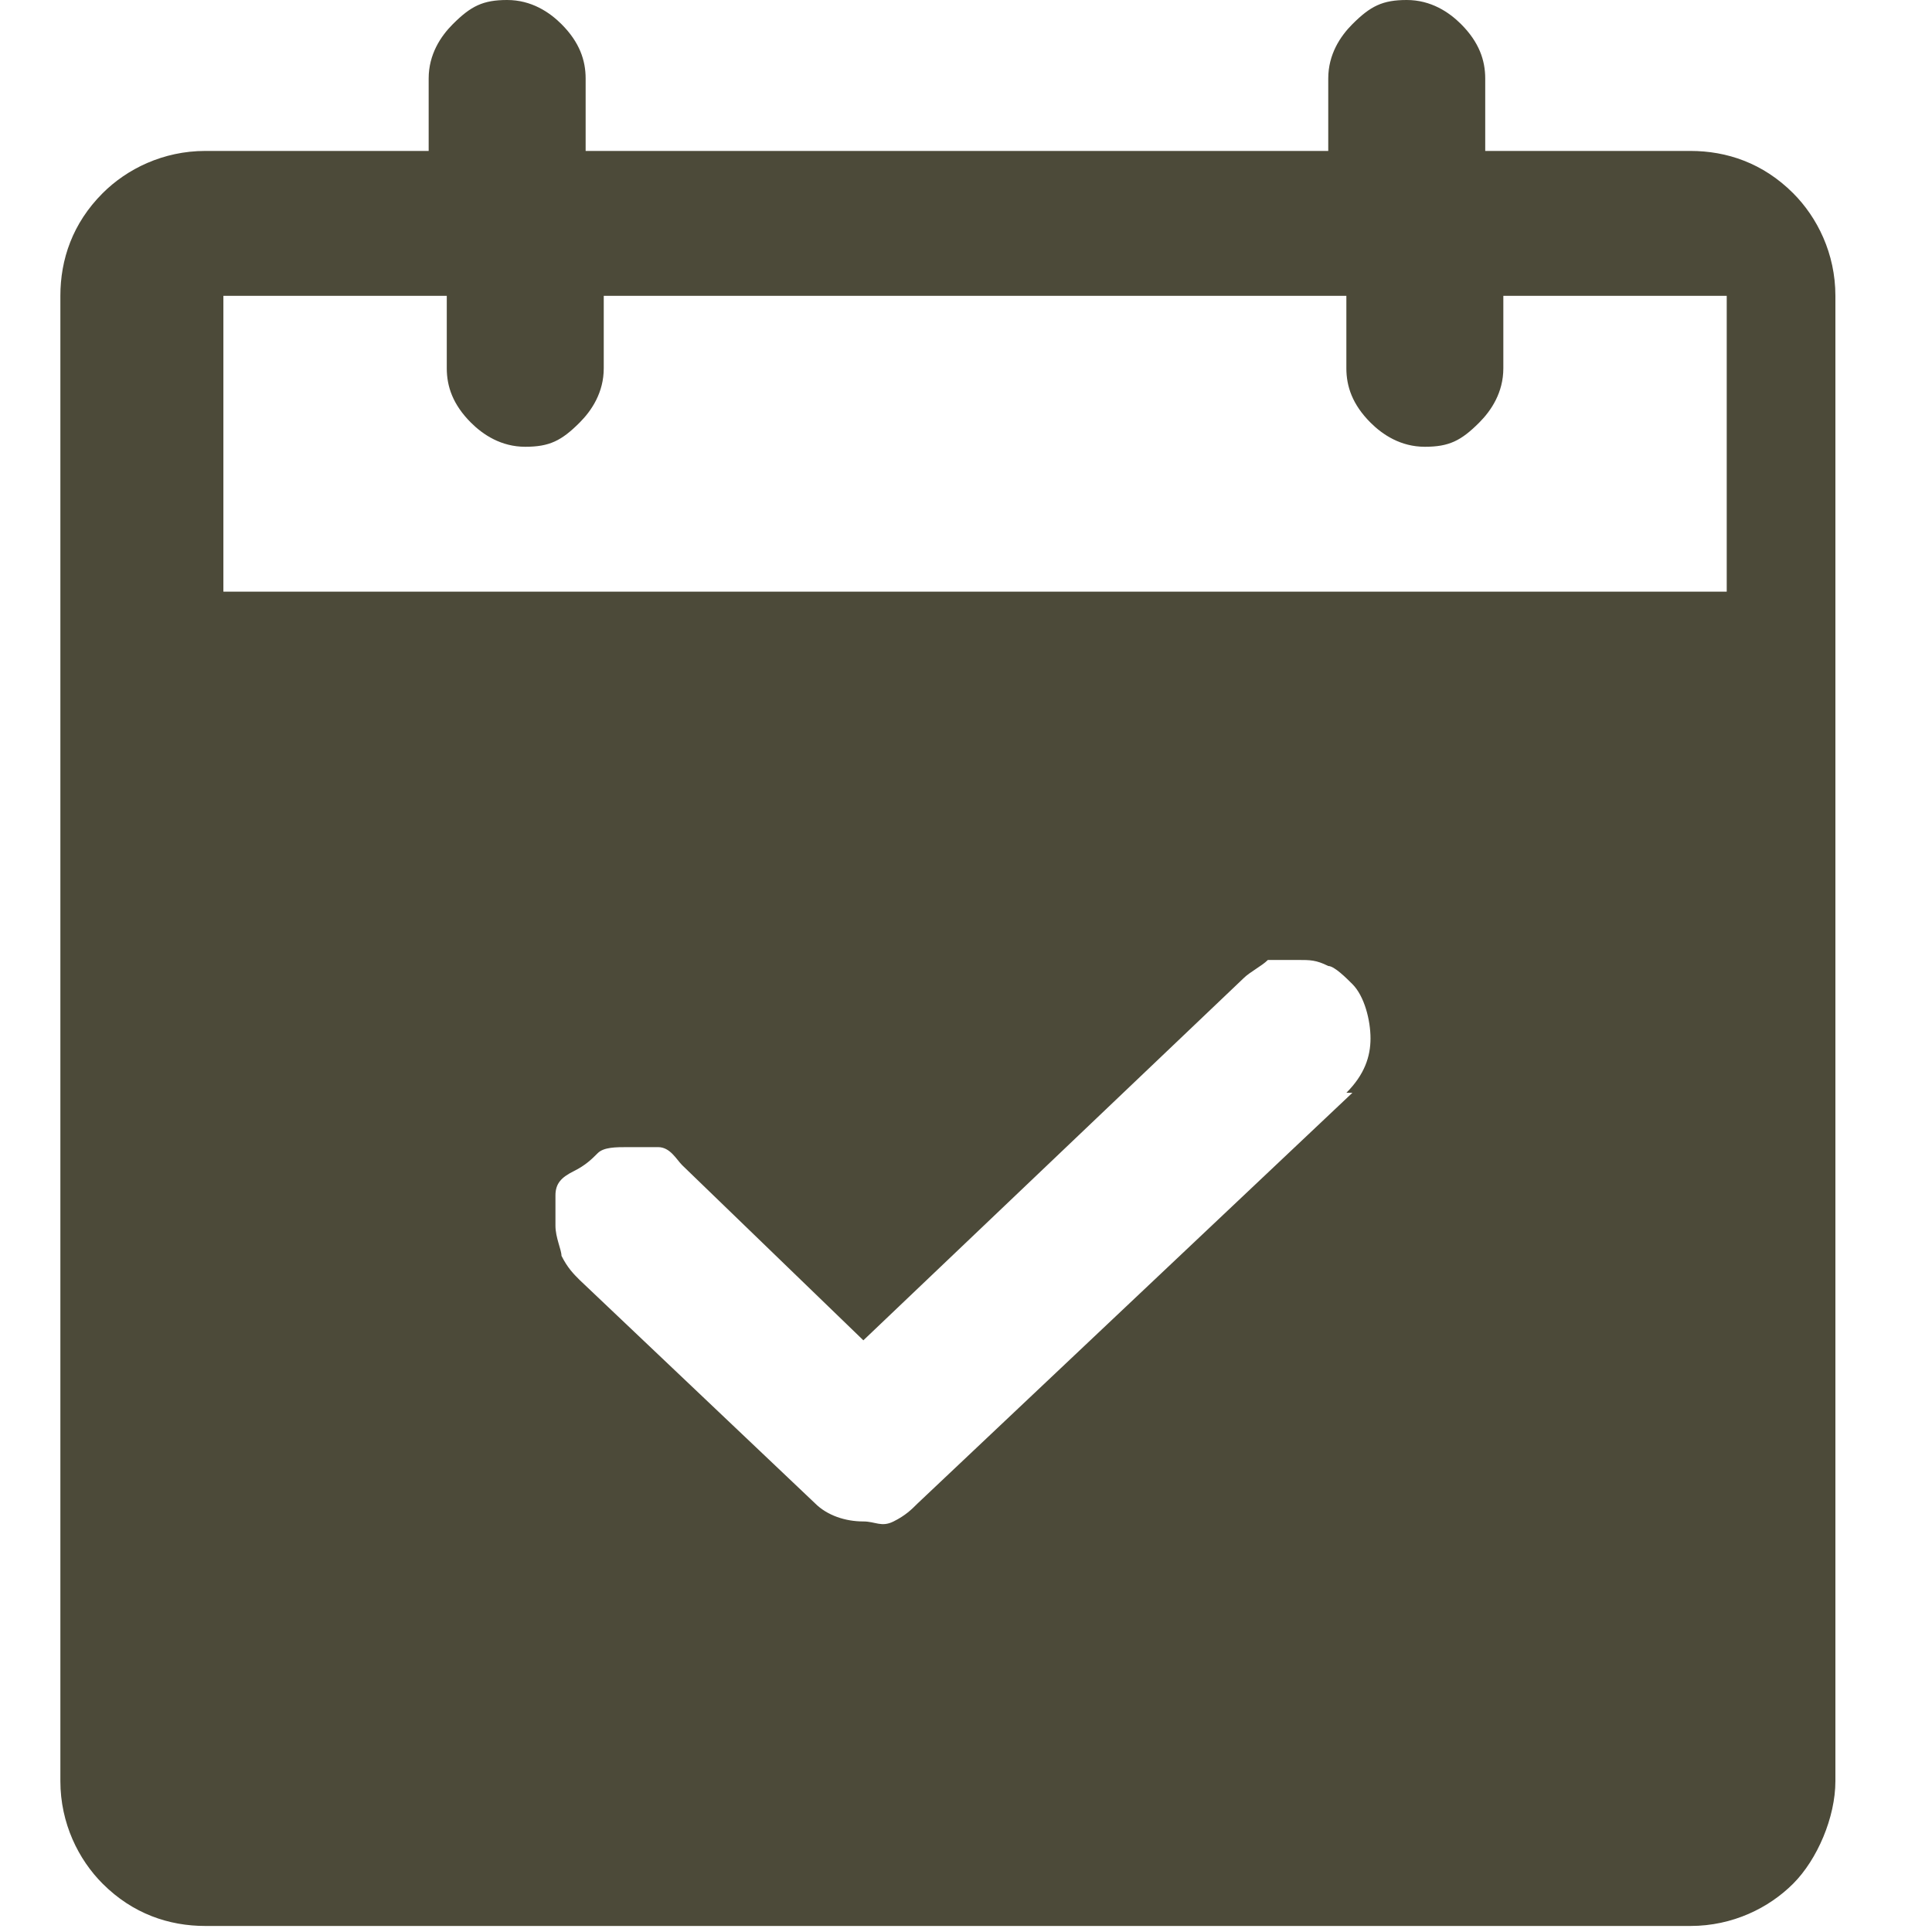
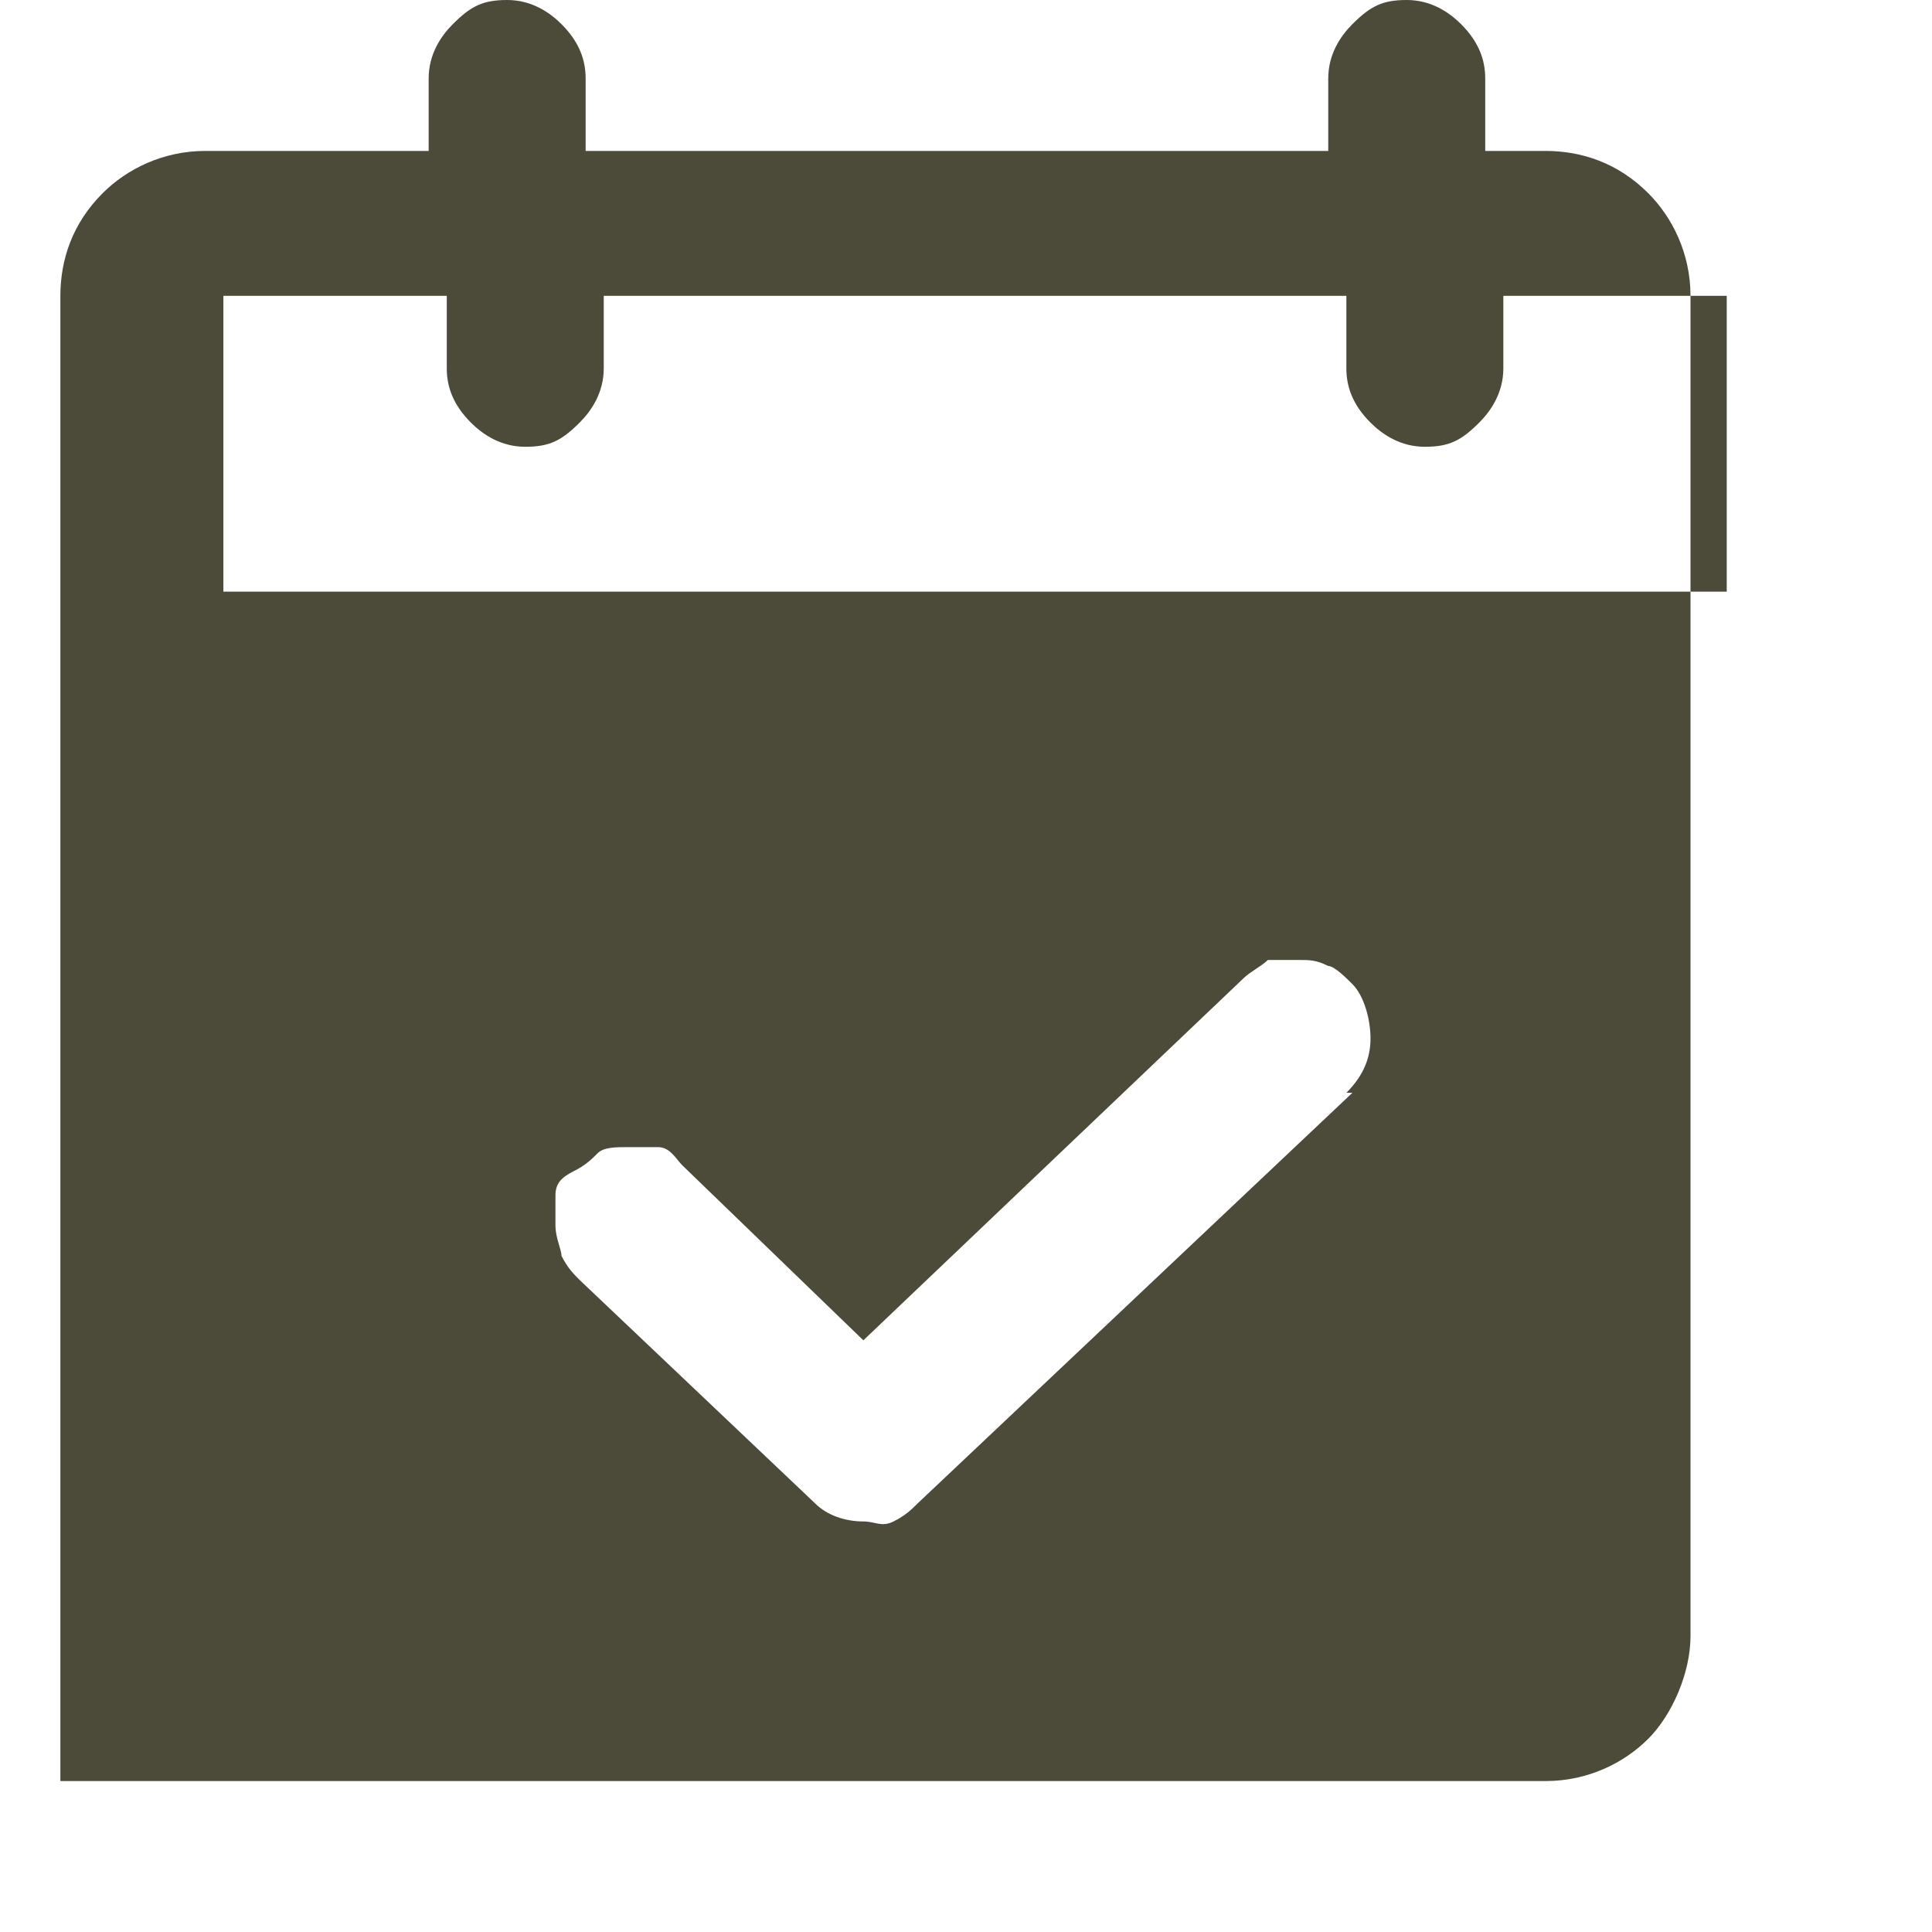
<svg xmlns="http://www.w3.org/2000/svg" id="Ebene_1" version="1.1" viewBox="0 0 32 32">
  <defs>
    <style>
      .st0 {
        fill: #4c4a39;
      }
    </style>
  </defs>
-   <path class="st0" d="M28.3,2.5h-3.7v-1.2c0-.3-.1-.6-.4-.9-.2-.2-.5-.4-.9-.4s-.6.1-.9.4c-.2.2-.4.5-.4.9v1.2h-12.3v-1.2c0-.3-.1-.6-.4-.9-.2-.2-.5-.4-.9-.4s-.6.1-.9.4c-.2.2-.4.5-.4.9v1.2h-3.7c-.7,0-1.3.3-1.7.7-.5.5-.7,1.1-.7,1.7v24.6c0,.7.3,1.3.7,1.7.5.5,1.1.7,1.7.7h24.6c.7,0,1.3-.3,1.7-.7s.7-1.1.7-1.7V4.9c0-.7-.3-1.3-.7-1.7-.5-.5-1.1-.7-1.7-.7ZM22.4,18.1l-7.2,6.8c-.1.1-.2.2-.4.3s-.3,0-.5,0c-.3,0-.6-.1-.8-.3l-3.9-3.7c-.1-.1-.2-.2-.3-.4,0-.1-.1-.3-.1-.5,0-.2,0-.3,0-.5,0-.2.1-.3.3-.4s.3-.2.4-.3.3-.1.5-.1.3,0,.5,0c.2,0,.3.2.4.3l3,2.9,6.3-6c.1-.1.3-.2.4-.3.2,0,.3,0,.5,0,.2,0,.3,0,.5.1.1,0,.3.2.4.3.2.2.3.6.3.9,0,.3-.1.6-.4.9ZM28.3,9.8H3.7v-4.9h3.7v1.2c0,.3.1.6.4.9.2.2.5.4.9.4s.6-.1.9-.4c.2-.2.4-.5.4-.9v-1.2h12.3v1.2c0,.3.1.6.4.9.2.2.5.4.9.4s.6-.1.9-.4c.2-.2.4-.5.4-.9v-1.2h3.7v4.9Z" />
+   <path class="st0" d="M28.3,2.5h-3.7v-1.2c0-.3-.1-.6-.4-.9-.2-.2-.5-.4-.9-.4s-.6.1-.9.4c-.2.2-.4.5-.4.9v1.2h-12.3v-1.2c0-.3-.1-.6-.4-.9-.2-.2-.5-.4-.9-.4s-.6.1-.9.4c-.2.2-.4.5-.4.9v1.2h-3.7c-.7,0-1.3.3-1.7.7-.5.5-.7,1.1-.7,1.7v24.6h24.6c.7,0,1.3-.3,1.7-.7s.7-1.1.7-1.7V4.9c0-.7-.3-1.3-.7-1.7-.5-.5-1.1-.7-1.7-.7ZM22.4,18.1l-7.2,6.8c-.1.1-.2.2-.4.3s-.3,0-.5,0c-.3,0-.6-.1-.8-.3l-3.9-3.7c-.1-.1-.2-.2-.3-.4,0-.1-.1-.3-.1-.5,0-.2,0-.3,0-.5,0-.2.1-.3.3-.4s.3-.2.4-.3.3-.1.5-.1.3,0,.5,0c.2,0,.3.2.4.3l3,2.9,6.3-6c.1-.1.3-.2.4-.3.2,0,.3,0,.5,0,.2,0,.3,0,.5.1.1,0,.3.2.4.3.2.2.3.6.3.9,0,.3-.1.6-.4.9ZM28.3,9.8H3.7v-4.9h3.7v1.2c0,.3.1.6.4.9.2.2.5.4.9.4s.6-.1.9-.4c.2-.2.4-.5.4-.9v-1.2h12.3v1.2c0,.3.1.6.4.9.2.2.5.4.9.4s.6-.1.9-.4c.2-.2.4-.5.4-.9v-1.2h3.7v4.9Z" />
</svg>